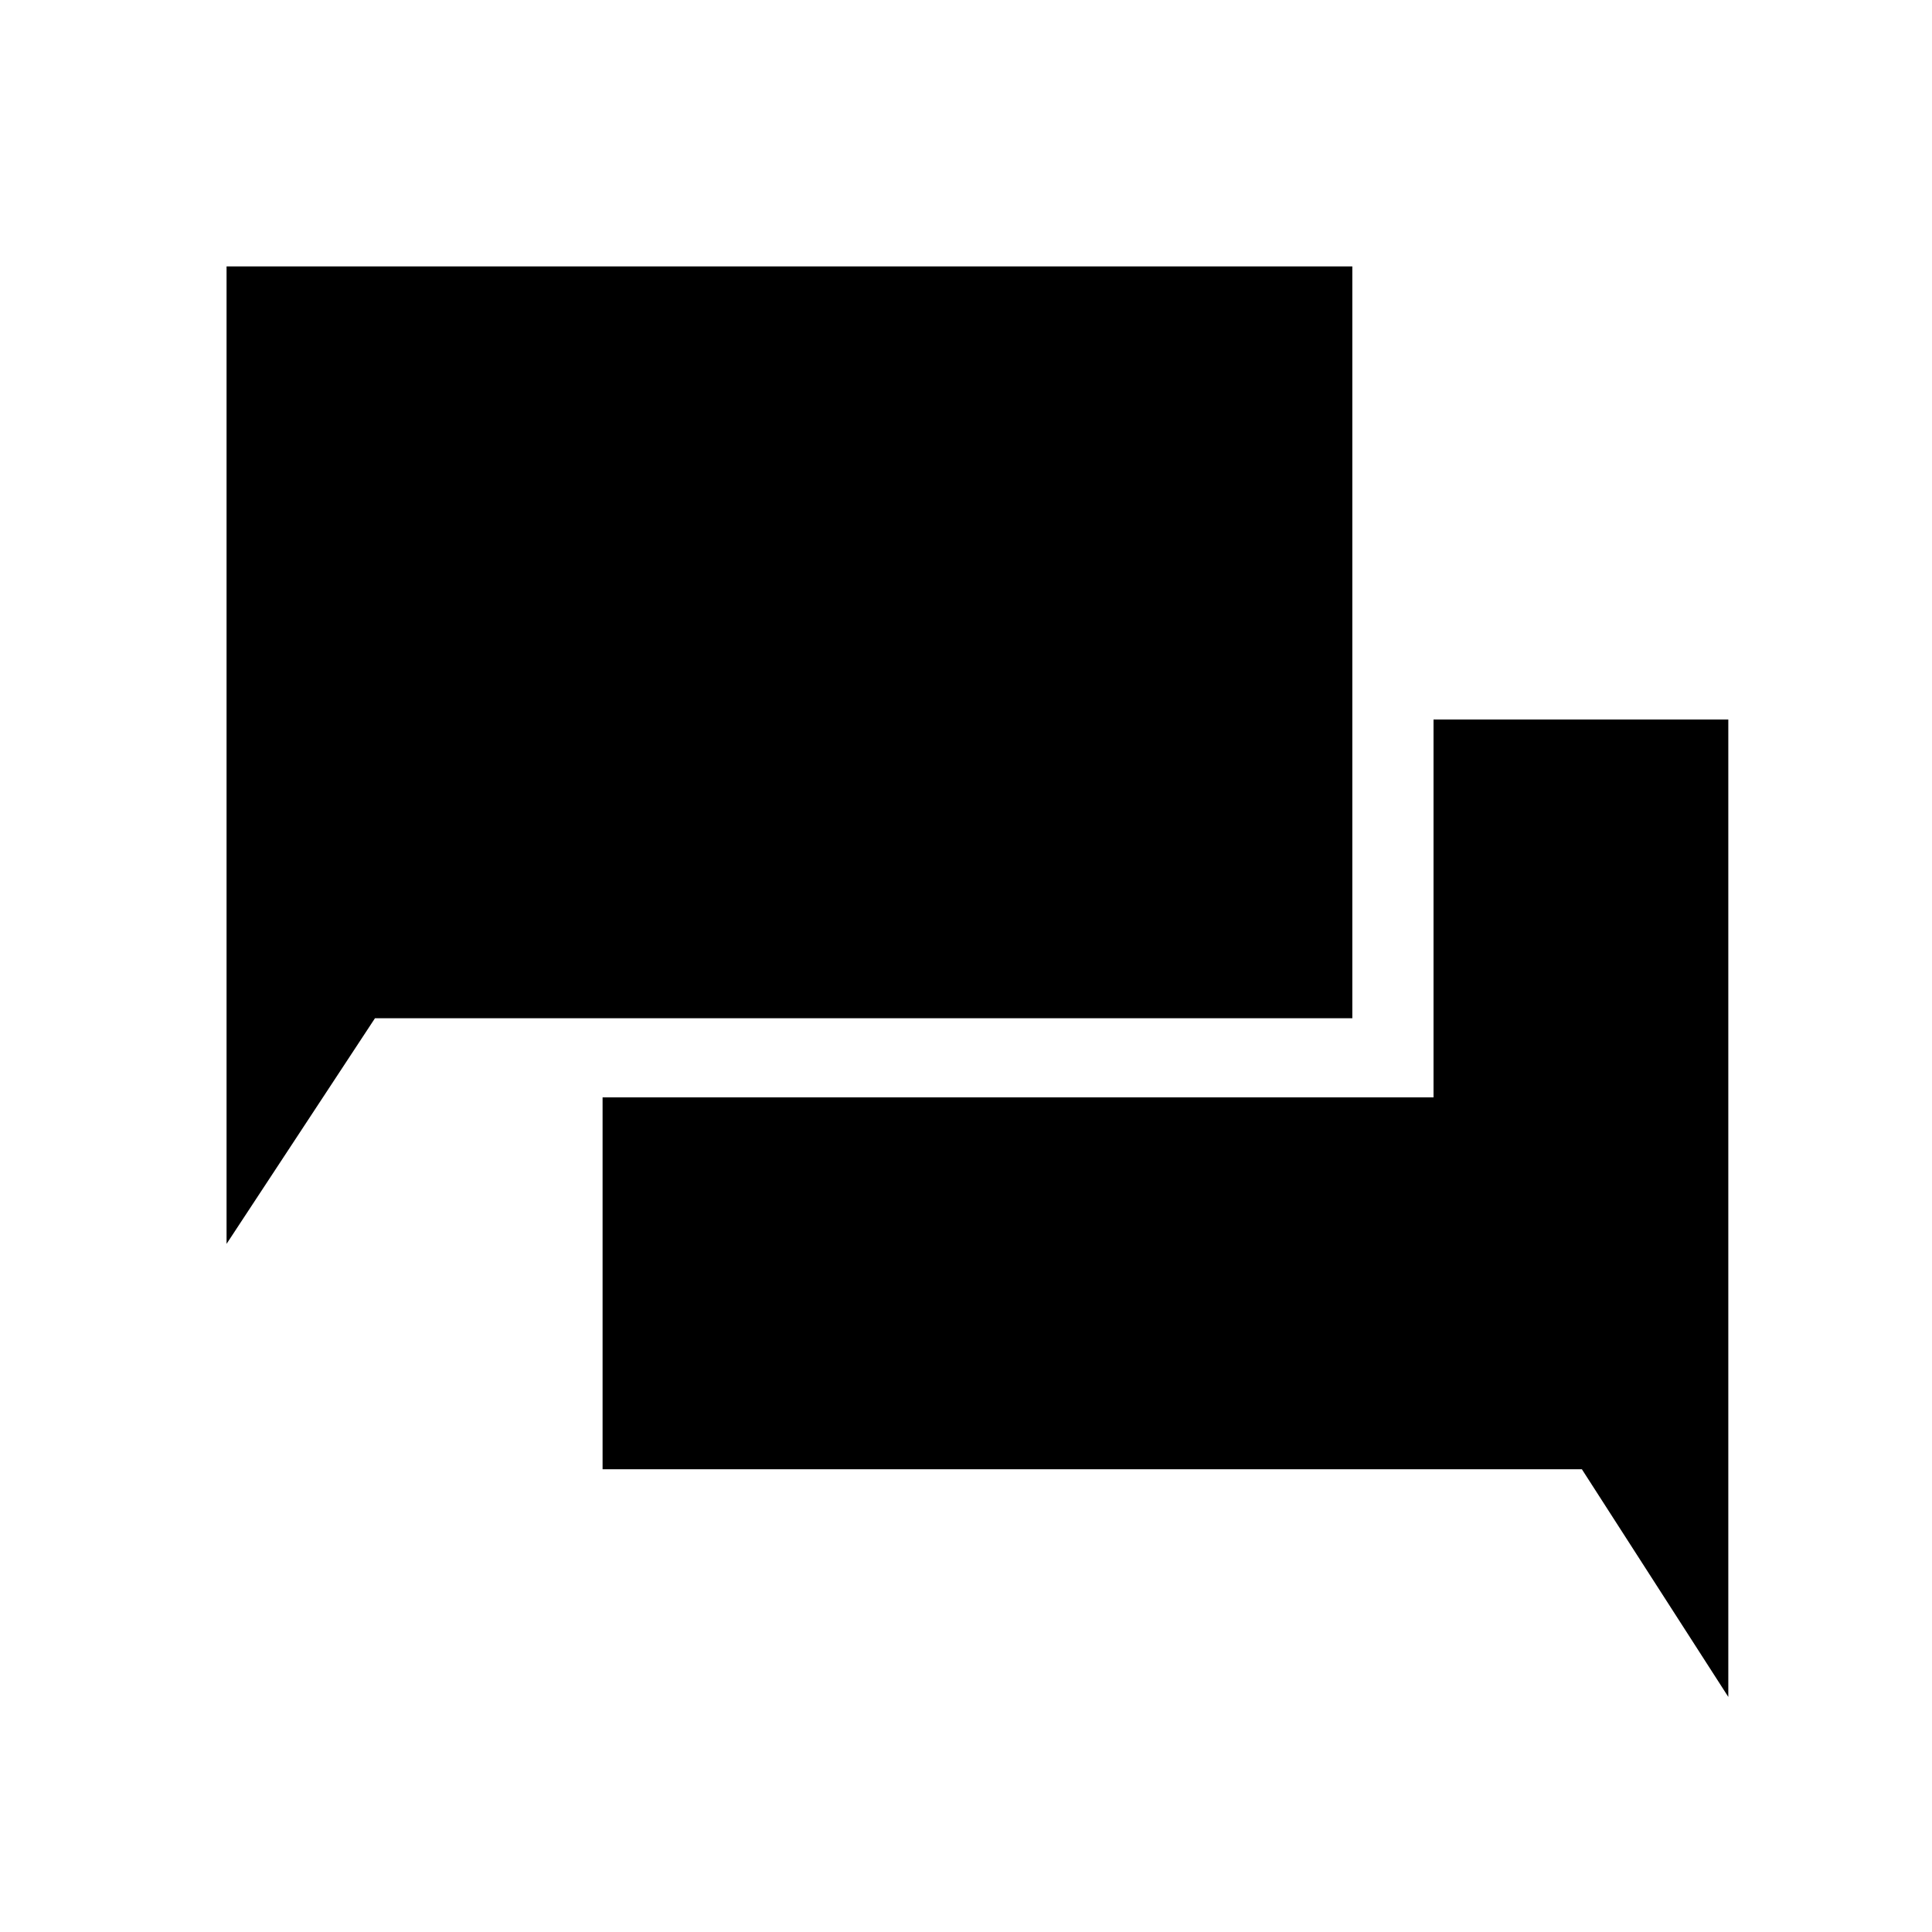
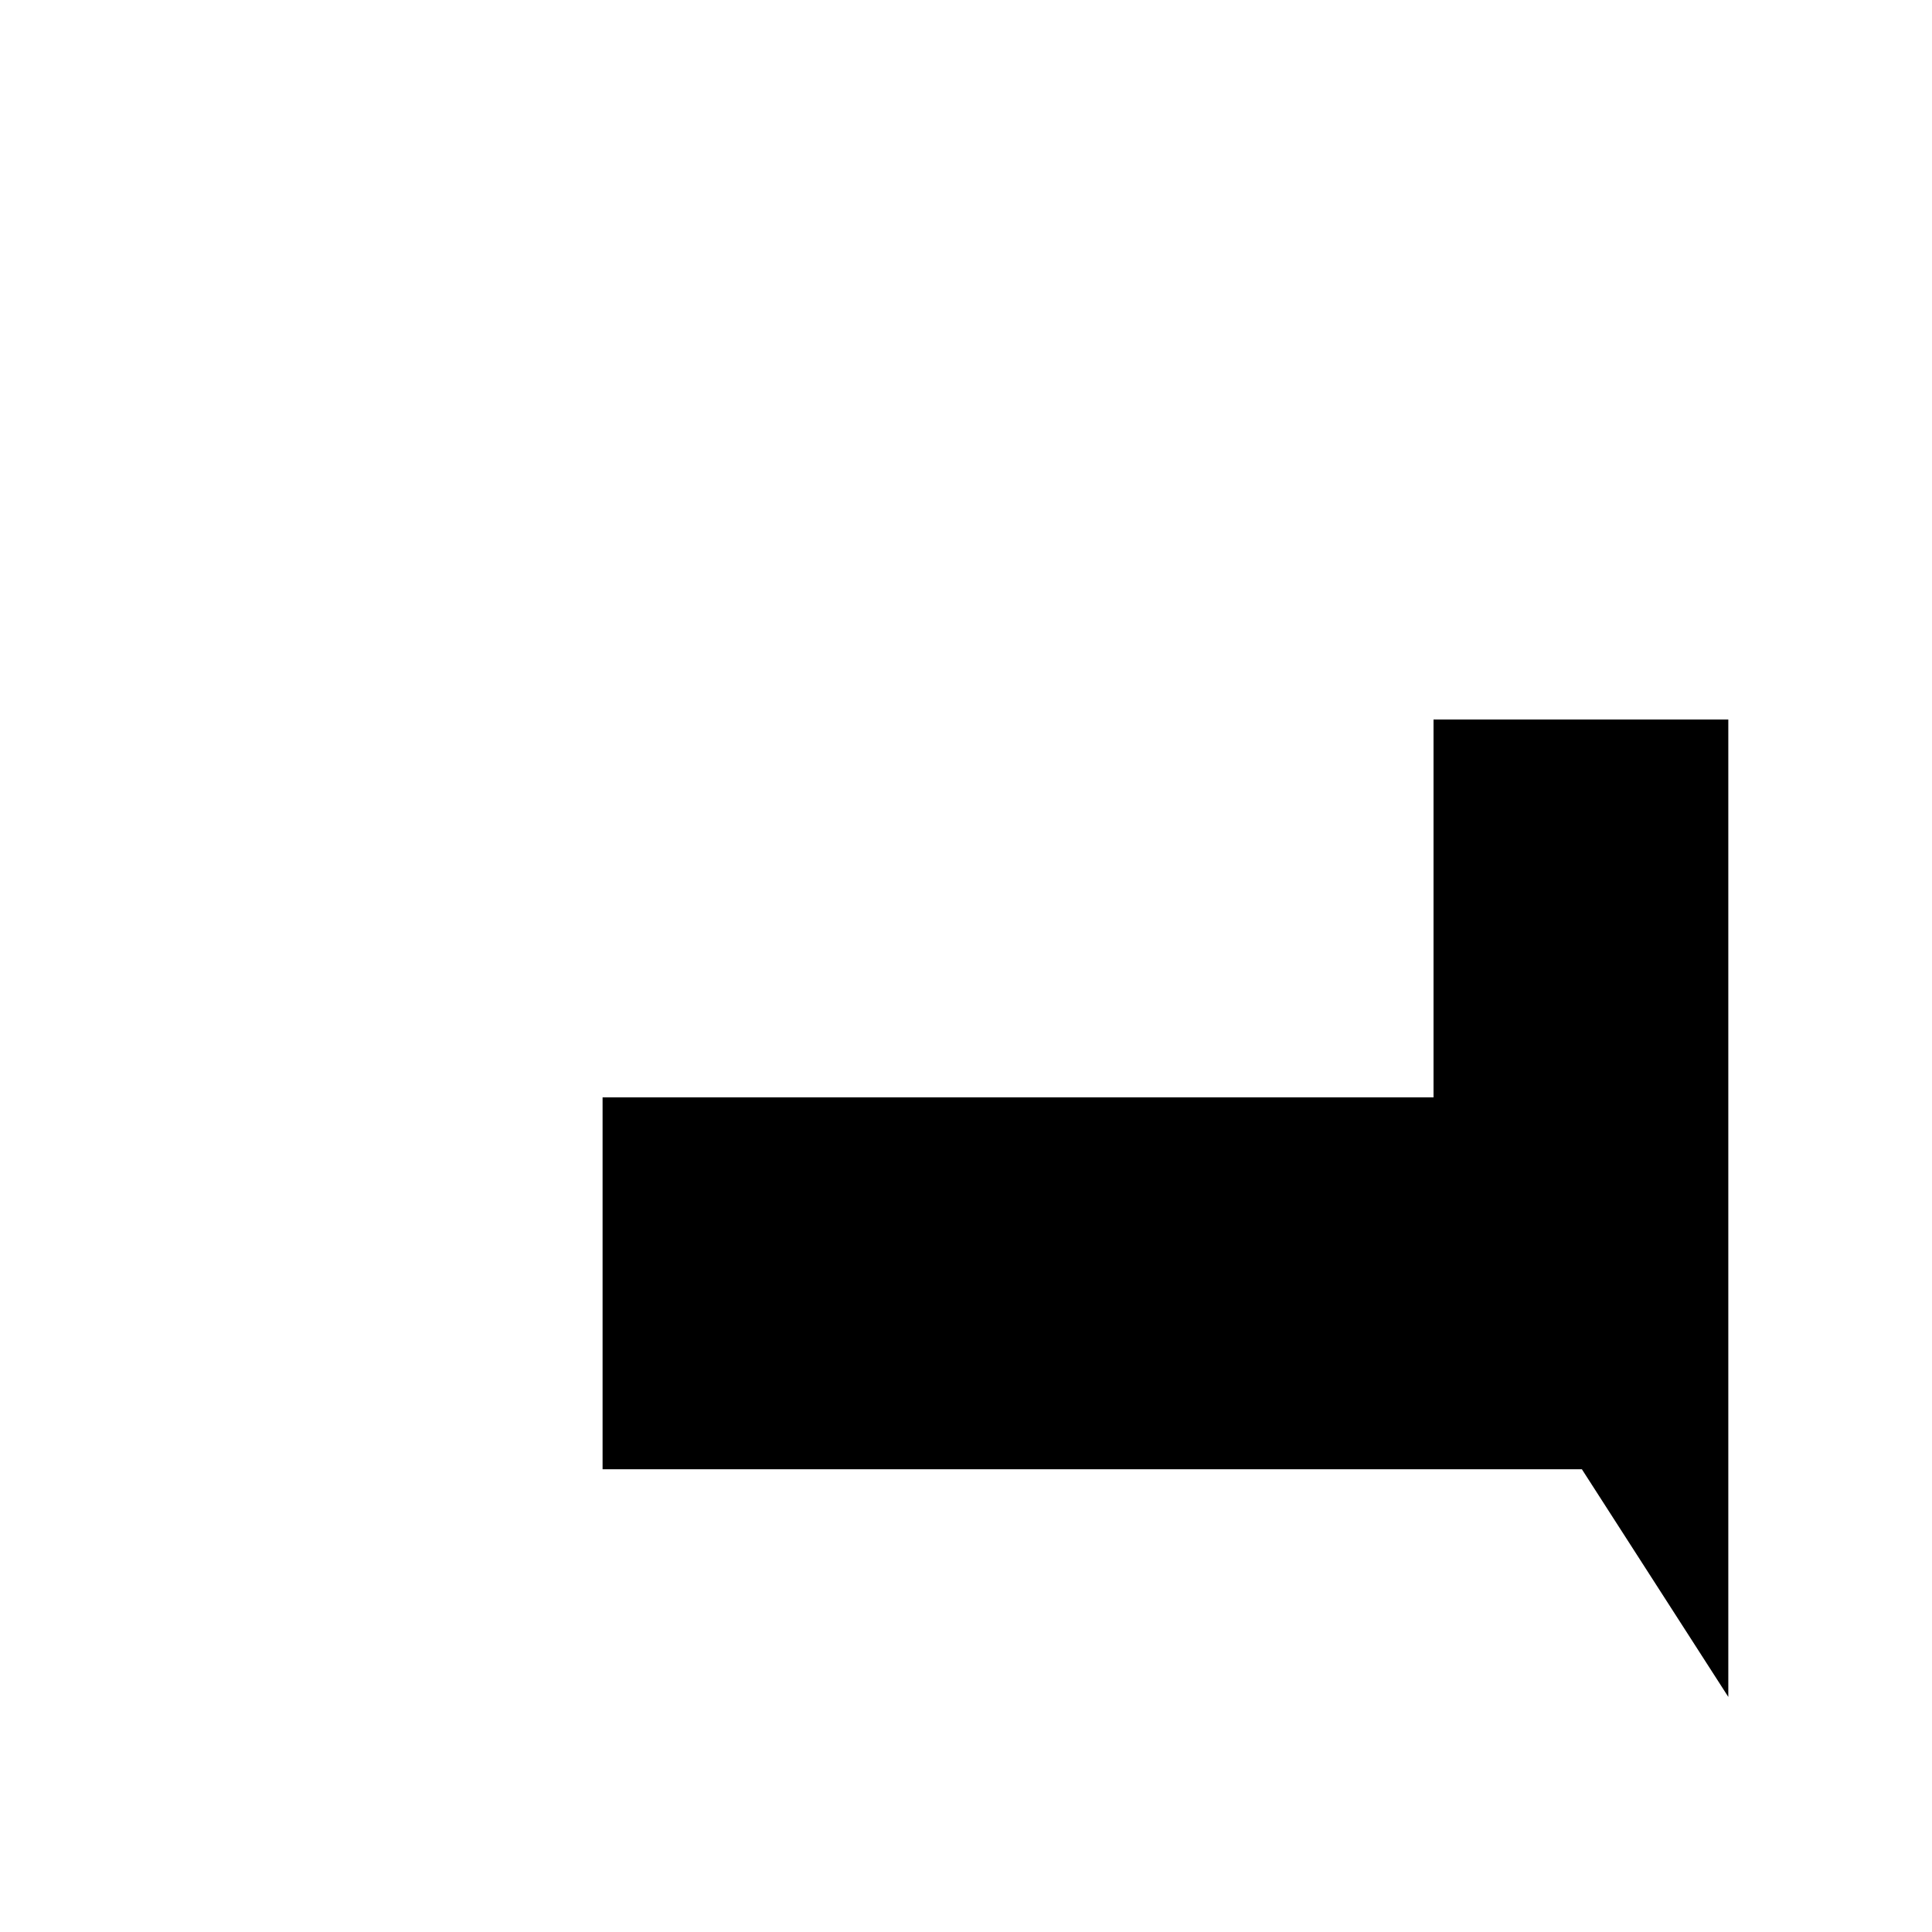
<svg xmlns="http://www.w3.org/2000/svg" fill="#000000" width="800px" height="800px" version="1.1" viewBox="144 144 512 512">
  <g>
-     <path d="m502.38 214.6h-298.34v259.04l39.332-59.797h259.01z" />
    <path d="m602.02 593.7v-259.02h-78.121v100.14h-220.21v98.551h259.53z" />
  </g>
</svg>